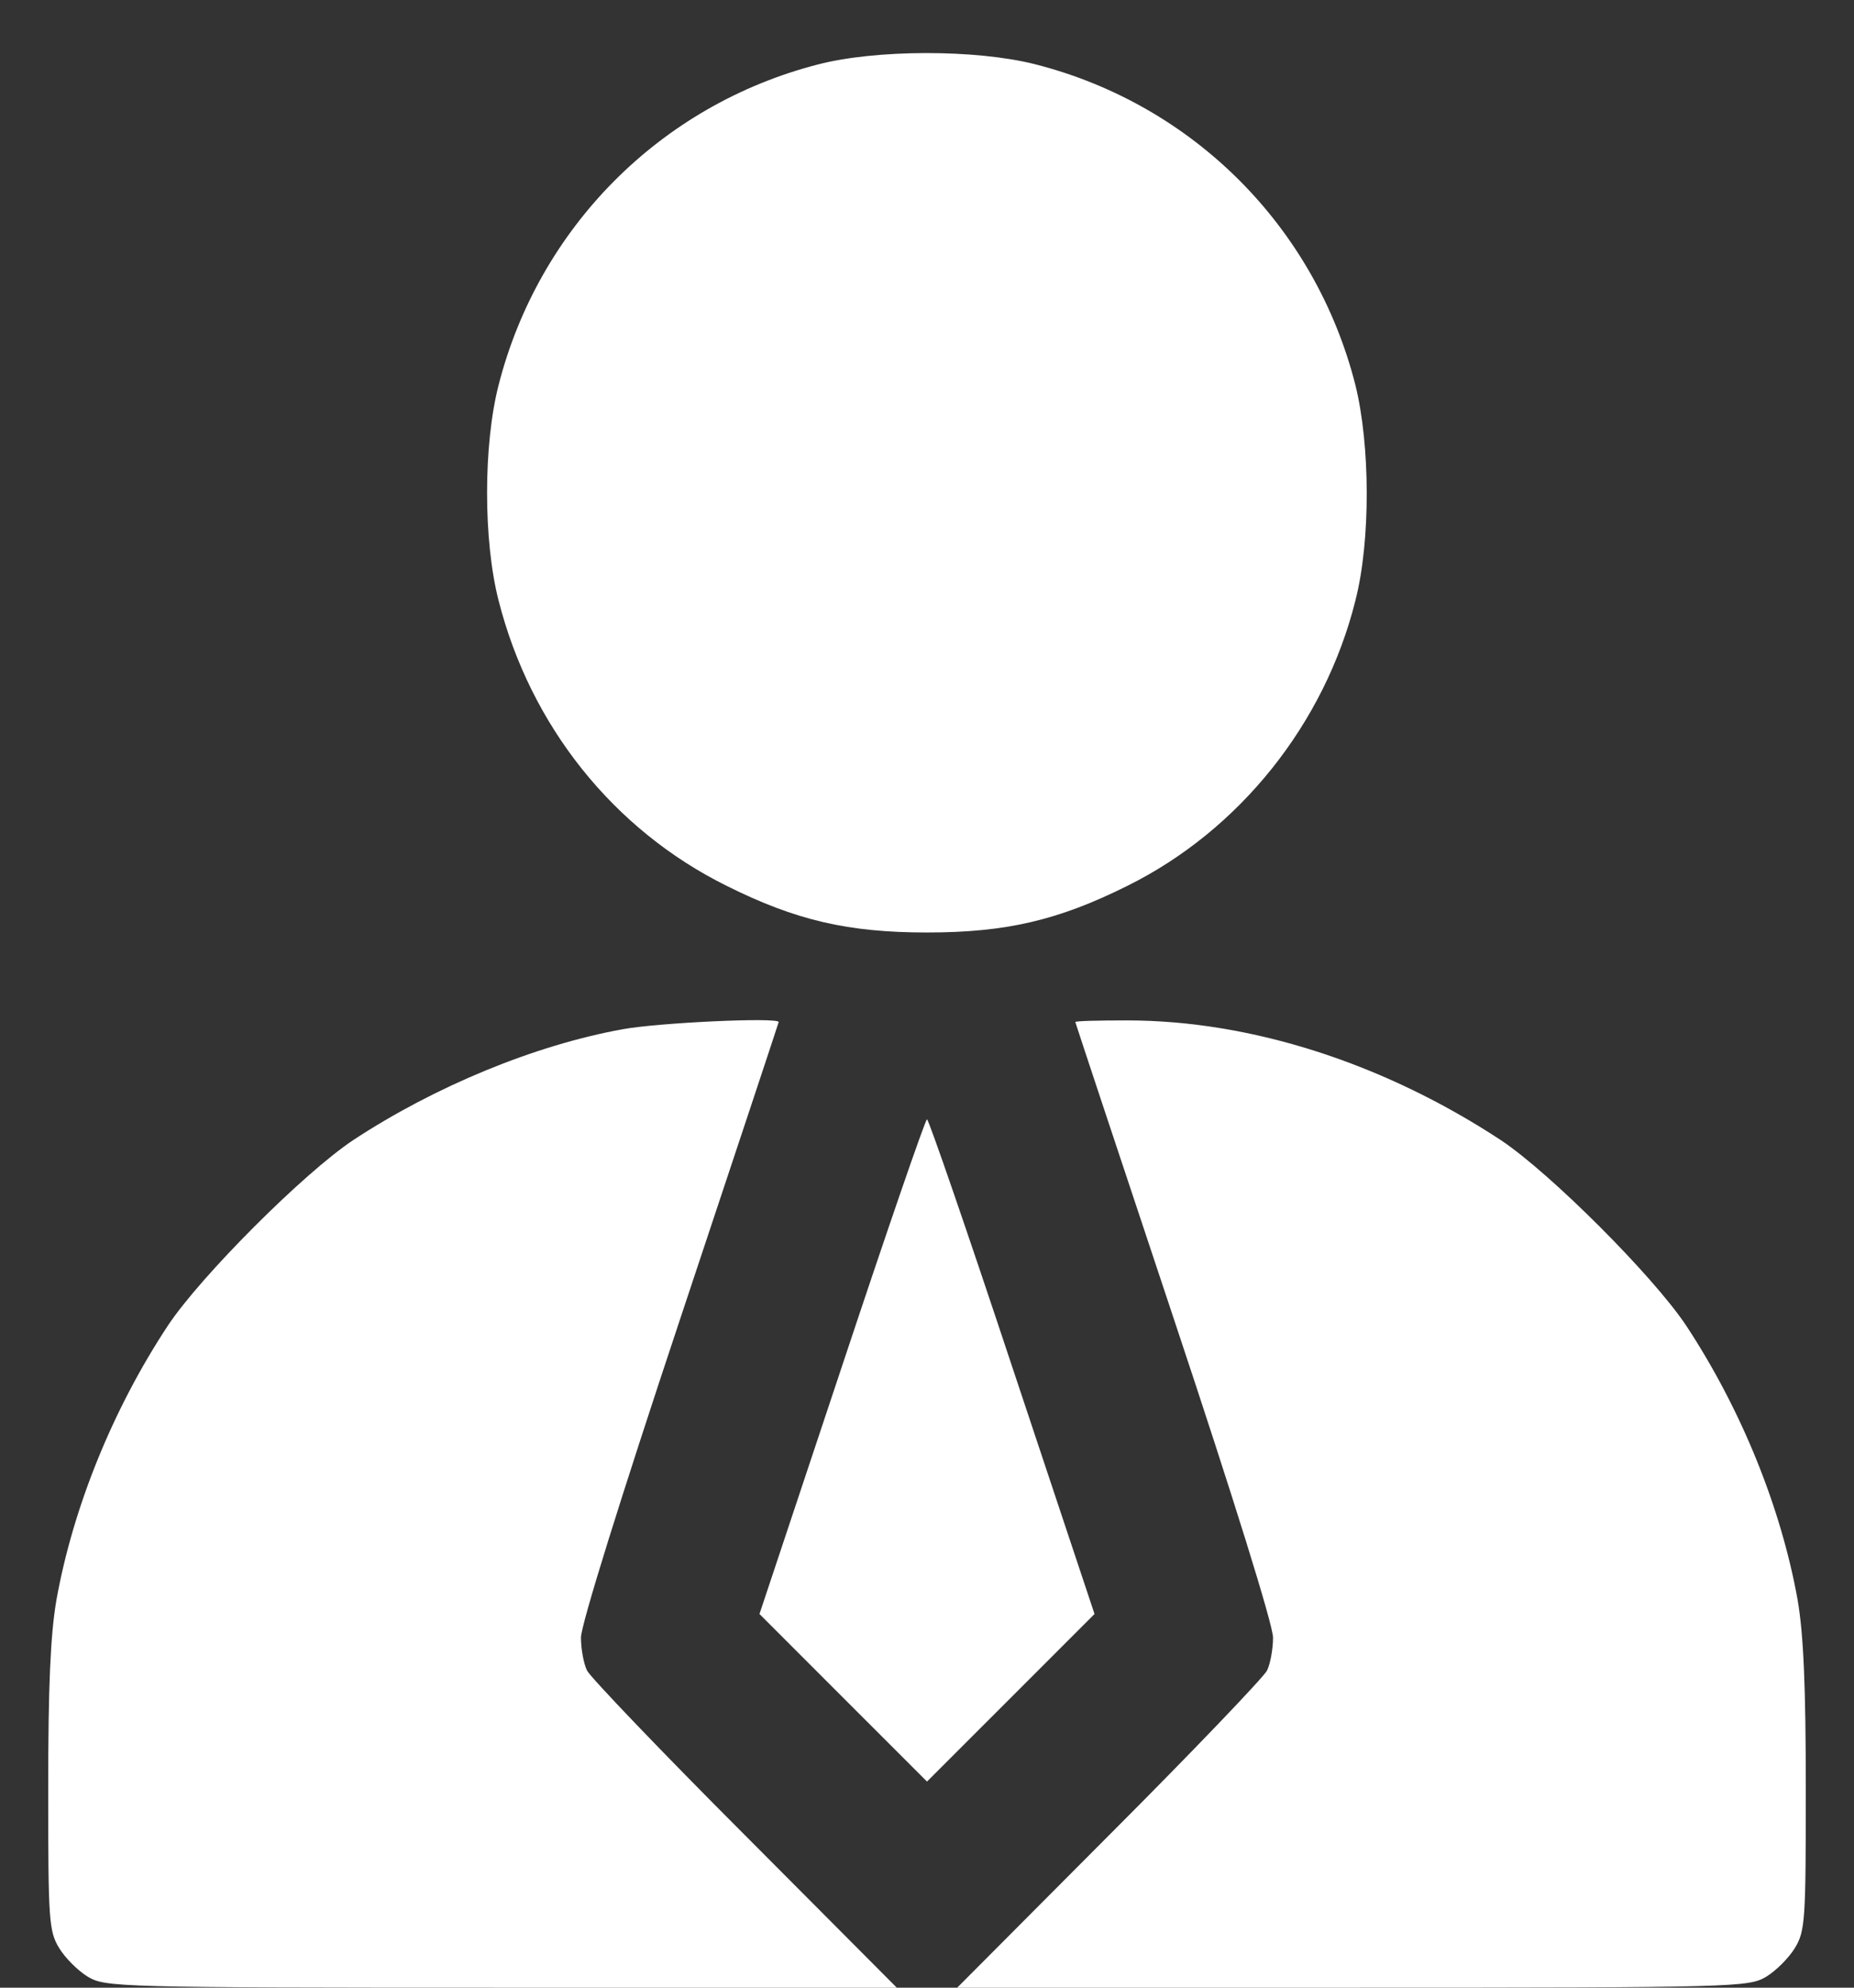
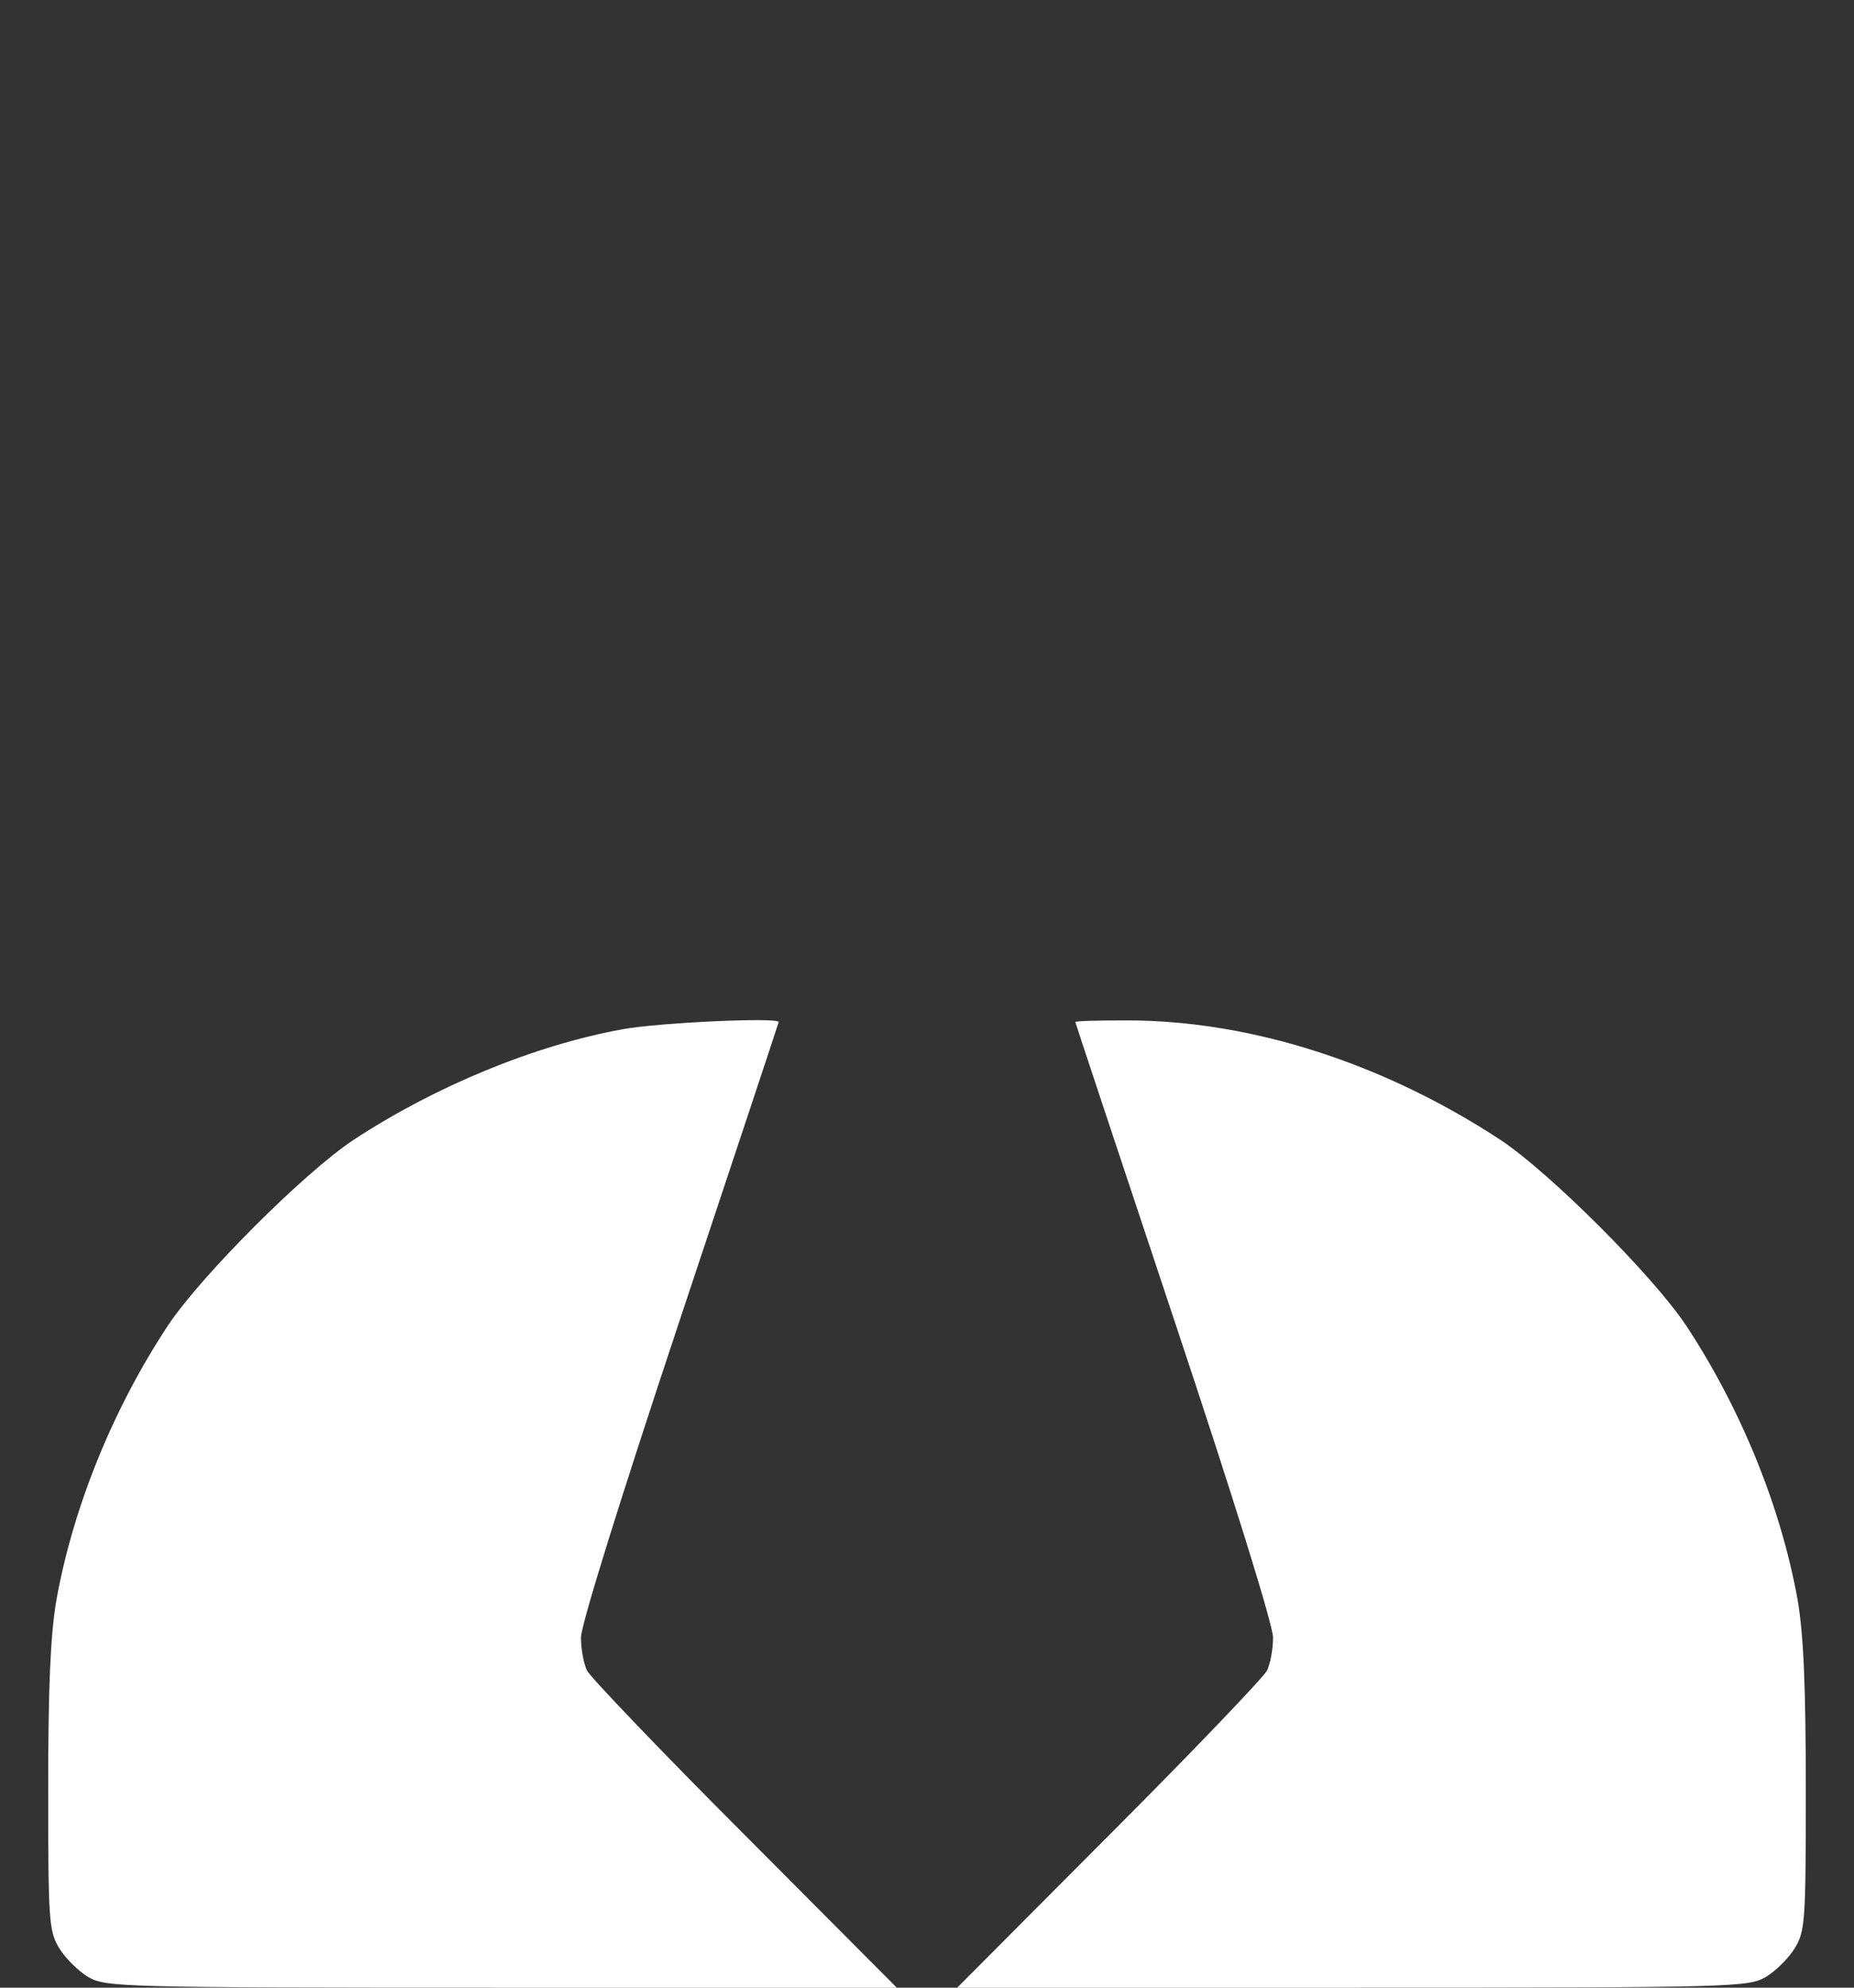
<svg xmlns="http://www.w3.org/2000/svg" width="28" height="30" viewBox="0 0 28 30" fill="none">
  <rect x="0" y="0" width="28" height="30" fill="#333333" stroke="none" />
-   <path d="M12.341 0.976C9.969 1.59 8.136 3.44 7.53 5.812C7.298 6.716 7.298 8.16 7.53 9.064C8.011 10.955 9.264 12.523 10.972 13.369C12.018 13.891 12.806 14.074 14 14.074C15.194 14.074 15.982 13.891 17.028 13.369C18.72 12.531 20.006 10.922 20.47 9.064C20.702 8.16 20.694 6.716 20.47 5.812C19.864 3.423 18.015 1.573 15.626 0.968C14.738 0.744 13.22 0.744 12.341 0.976Z" fill="white" />
  <path d="M9.405 15.534C8.078 15.774 6.568 16.396 5.332 17.209C4.585 17.707 3.034 19.258 2.537 20.005C1.699 21.274 1.102 22.759 0.853 24.144C0.761 24.675 0.728 25.454 0.728 27.006C0.728 28.98 0.737 29.146 0.894 29.403C0.985 29.552 1.176 29.743 1.325 29.834C1.591 29.992 1.757 30 7.572 30H13.544L11.246 27.694C9.985 26.433 8.915 25.313 8.866 25.214C8.816 25.114 8.774 24.89 8.774 24.716C8.774 24.525 9.372 22.609 10.267 19.922C11.088 17.458 11.76 15.434 11.76 15.426C11.76 15.351 9.952 15.434 9.405 15.534Z" fill="white" />
  <path d="M16.24 15.426C16.24 15.434 16.912 17.458 17.733 19.922C18.629 22.609 19.226 24.525 19.226 24.716C19.226 24.89 19.184 25.114 19.135 25.214C19.085 25.313 18.015 26.433 16.754 27.694L14.456 30H20.429C26.243 30 26.409 29.992 26.675 29.834C26.824 29.743 27.015 29.552 27.106 29.403C27.264 29.146 27.272 28.98 27.272 27.006C27.272 25.454 27.239 24.675 27.148 24.144C26.899 22.759 26.301 21.274 25.464 20.005C24.966 19.258 23.415 17.707 22.668 17.209C20.901 16.048 18.894 15.401 17.02 15.401C16.588 15.401 16.24 15.409 16.24 15.426Z" fill="white" />
-   <path d="M12.714 20.627L11.47 24.36L12.739 25.629L14 26.889L15.261 25.629L16.53 24.36L15.286 20.627C14.606 18.578 14.025 16.894 14 16.894C13.975 16.894 13.395 18.578 12.714 20.627Z" fill="white" />
</svg>